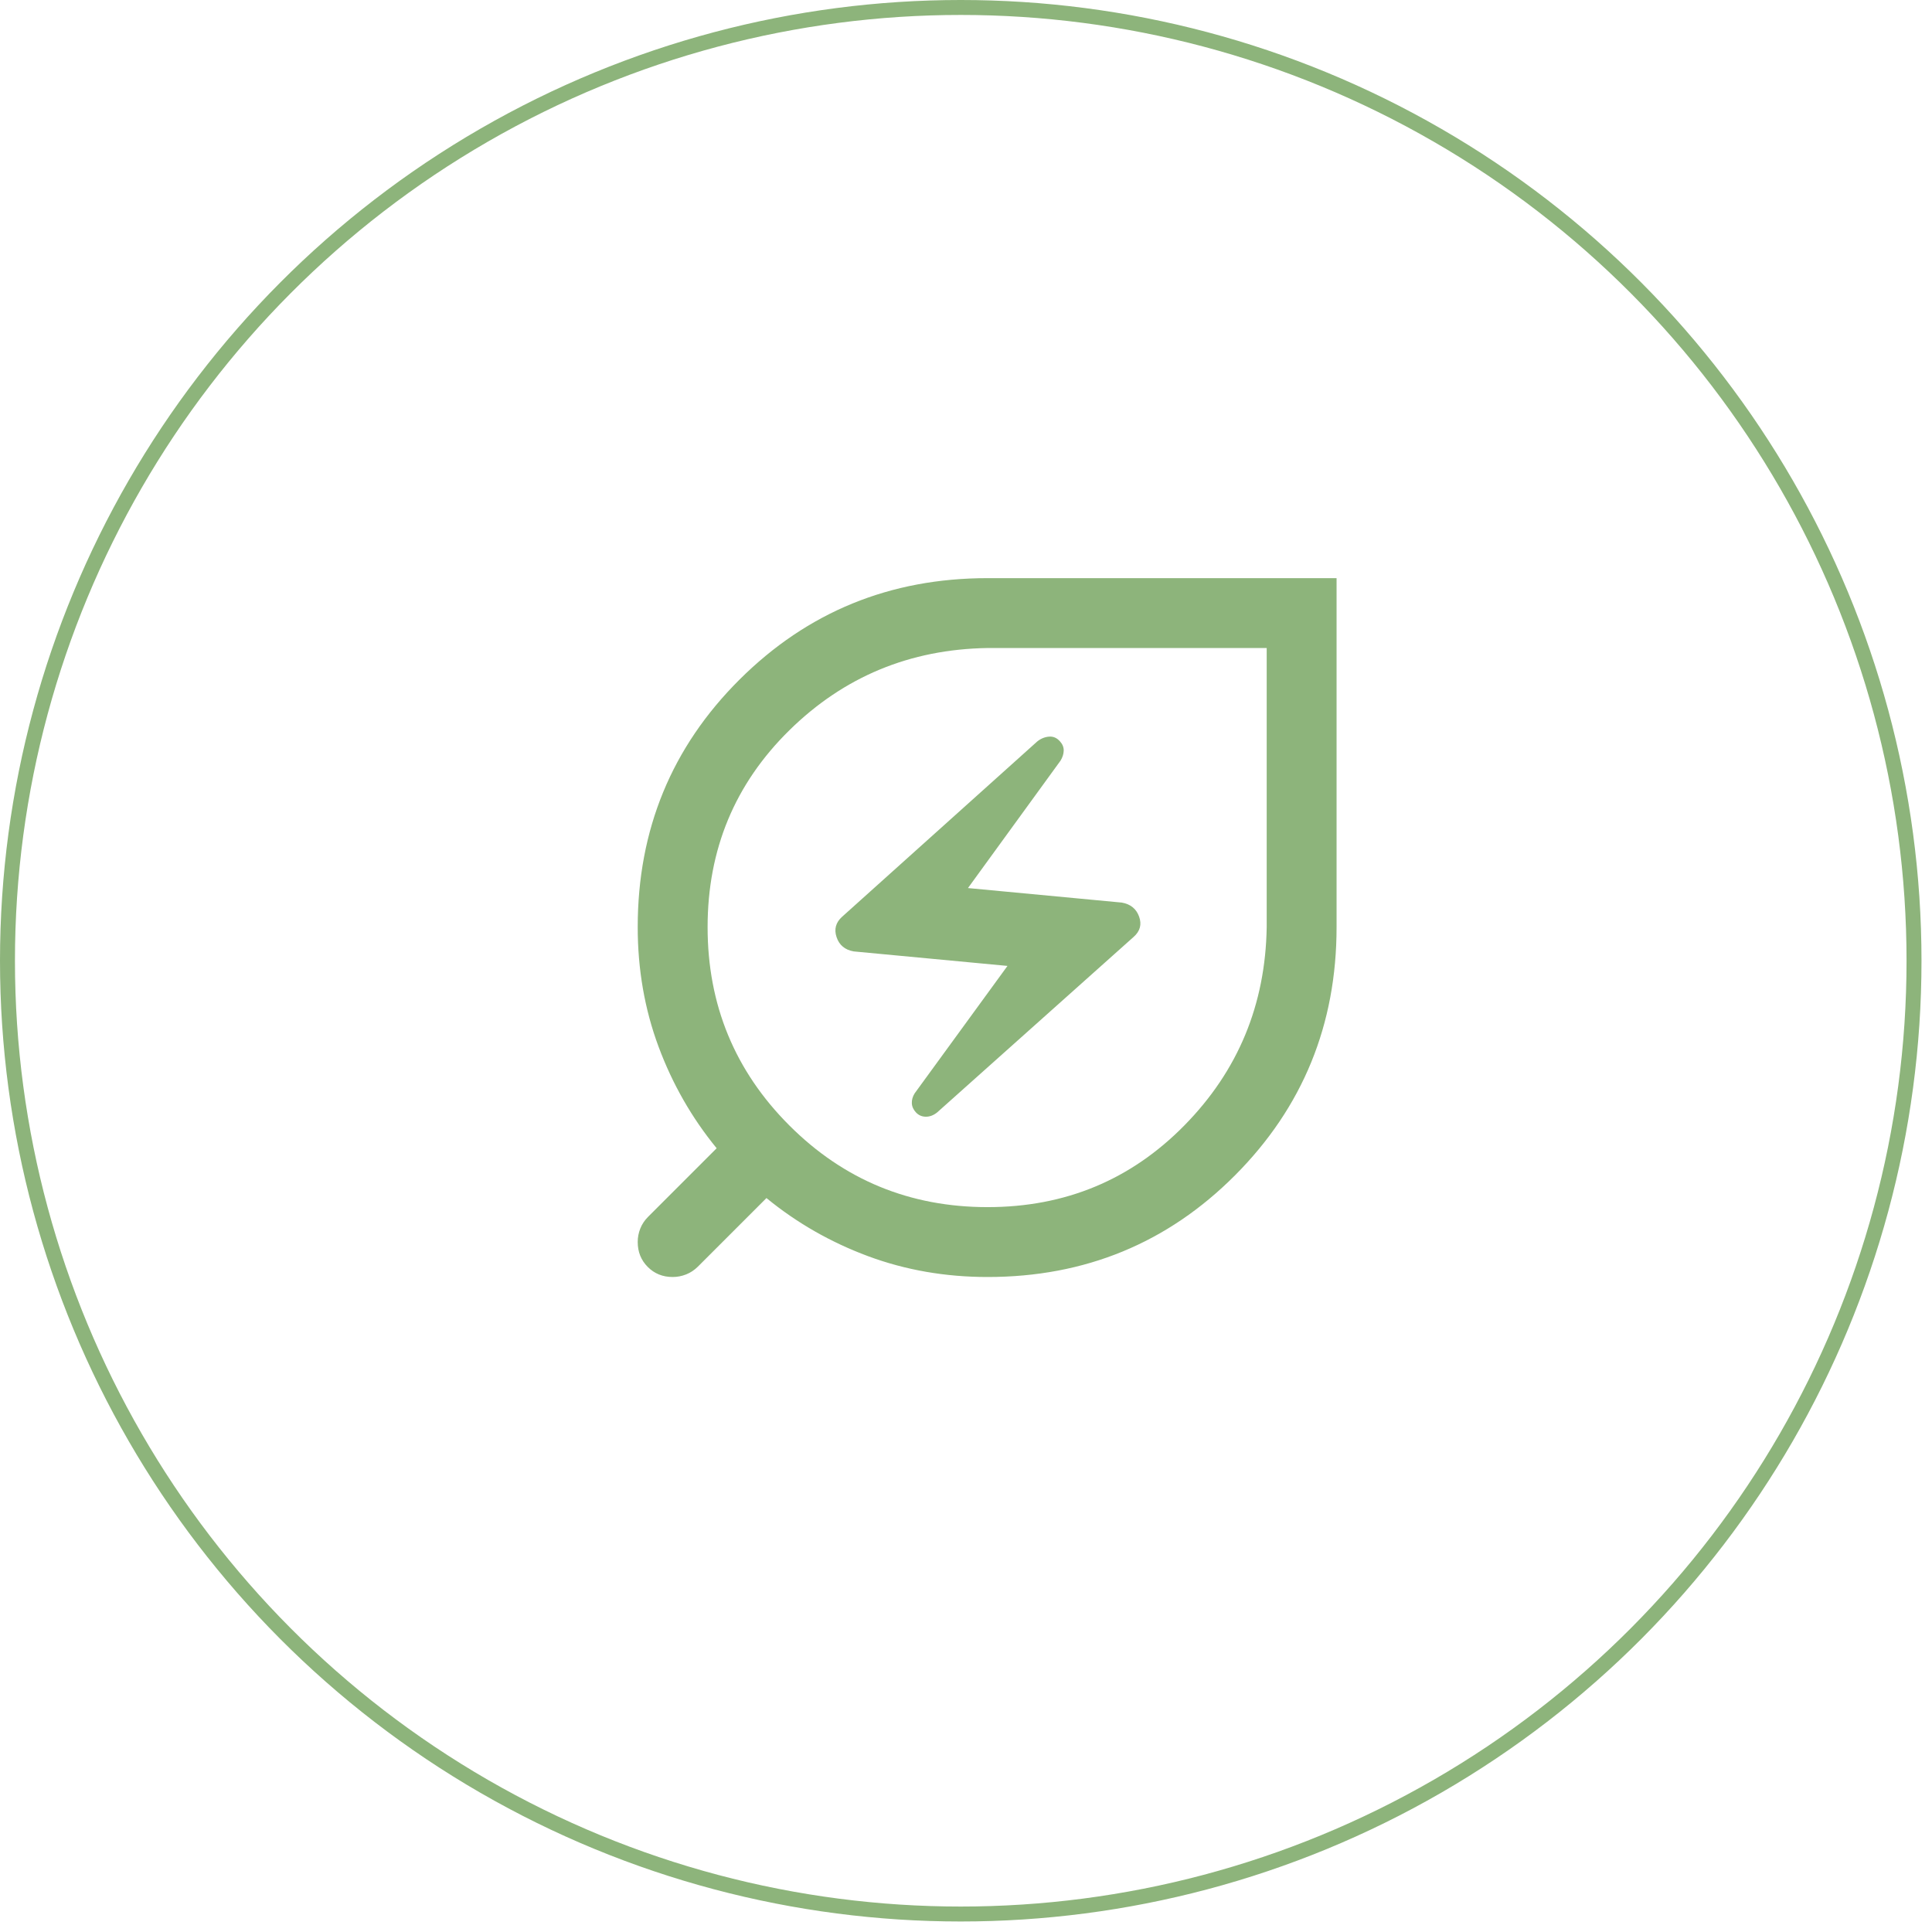
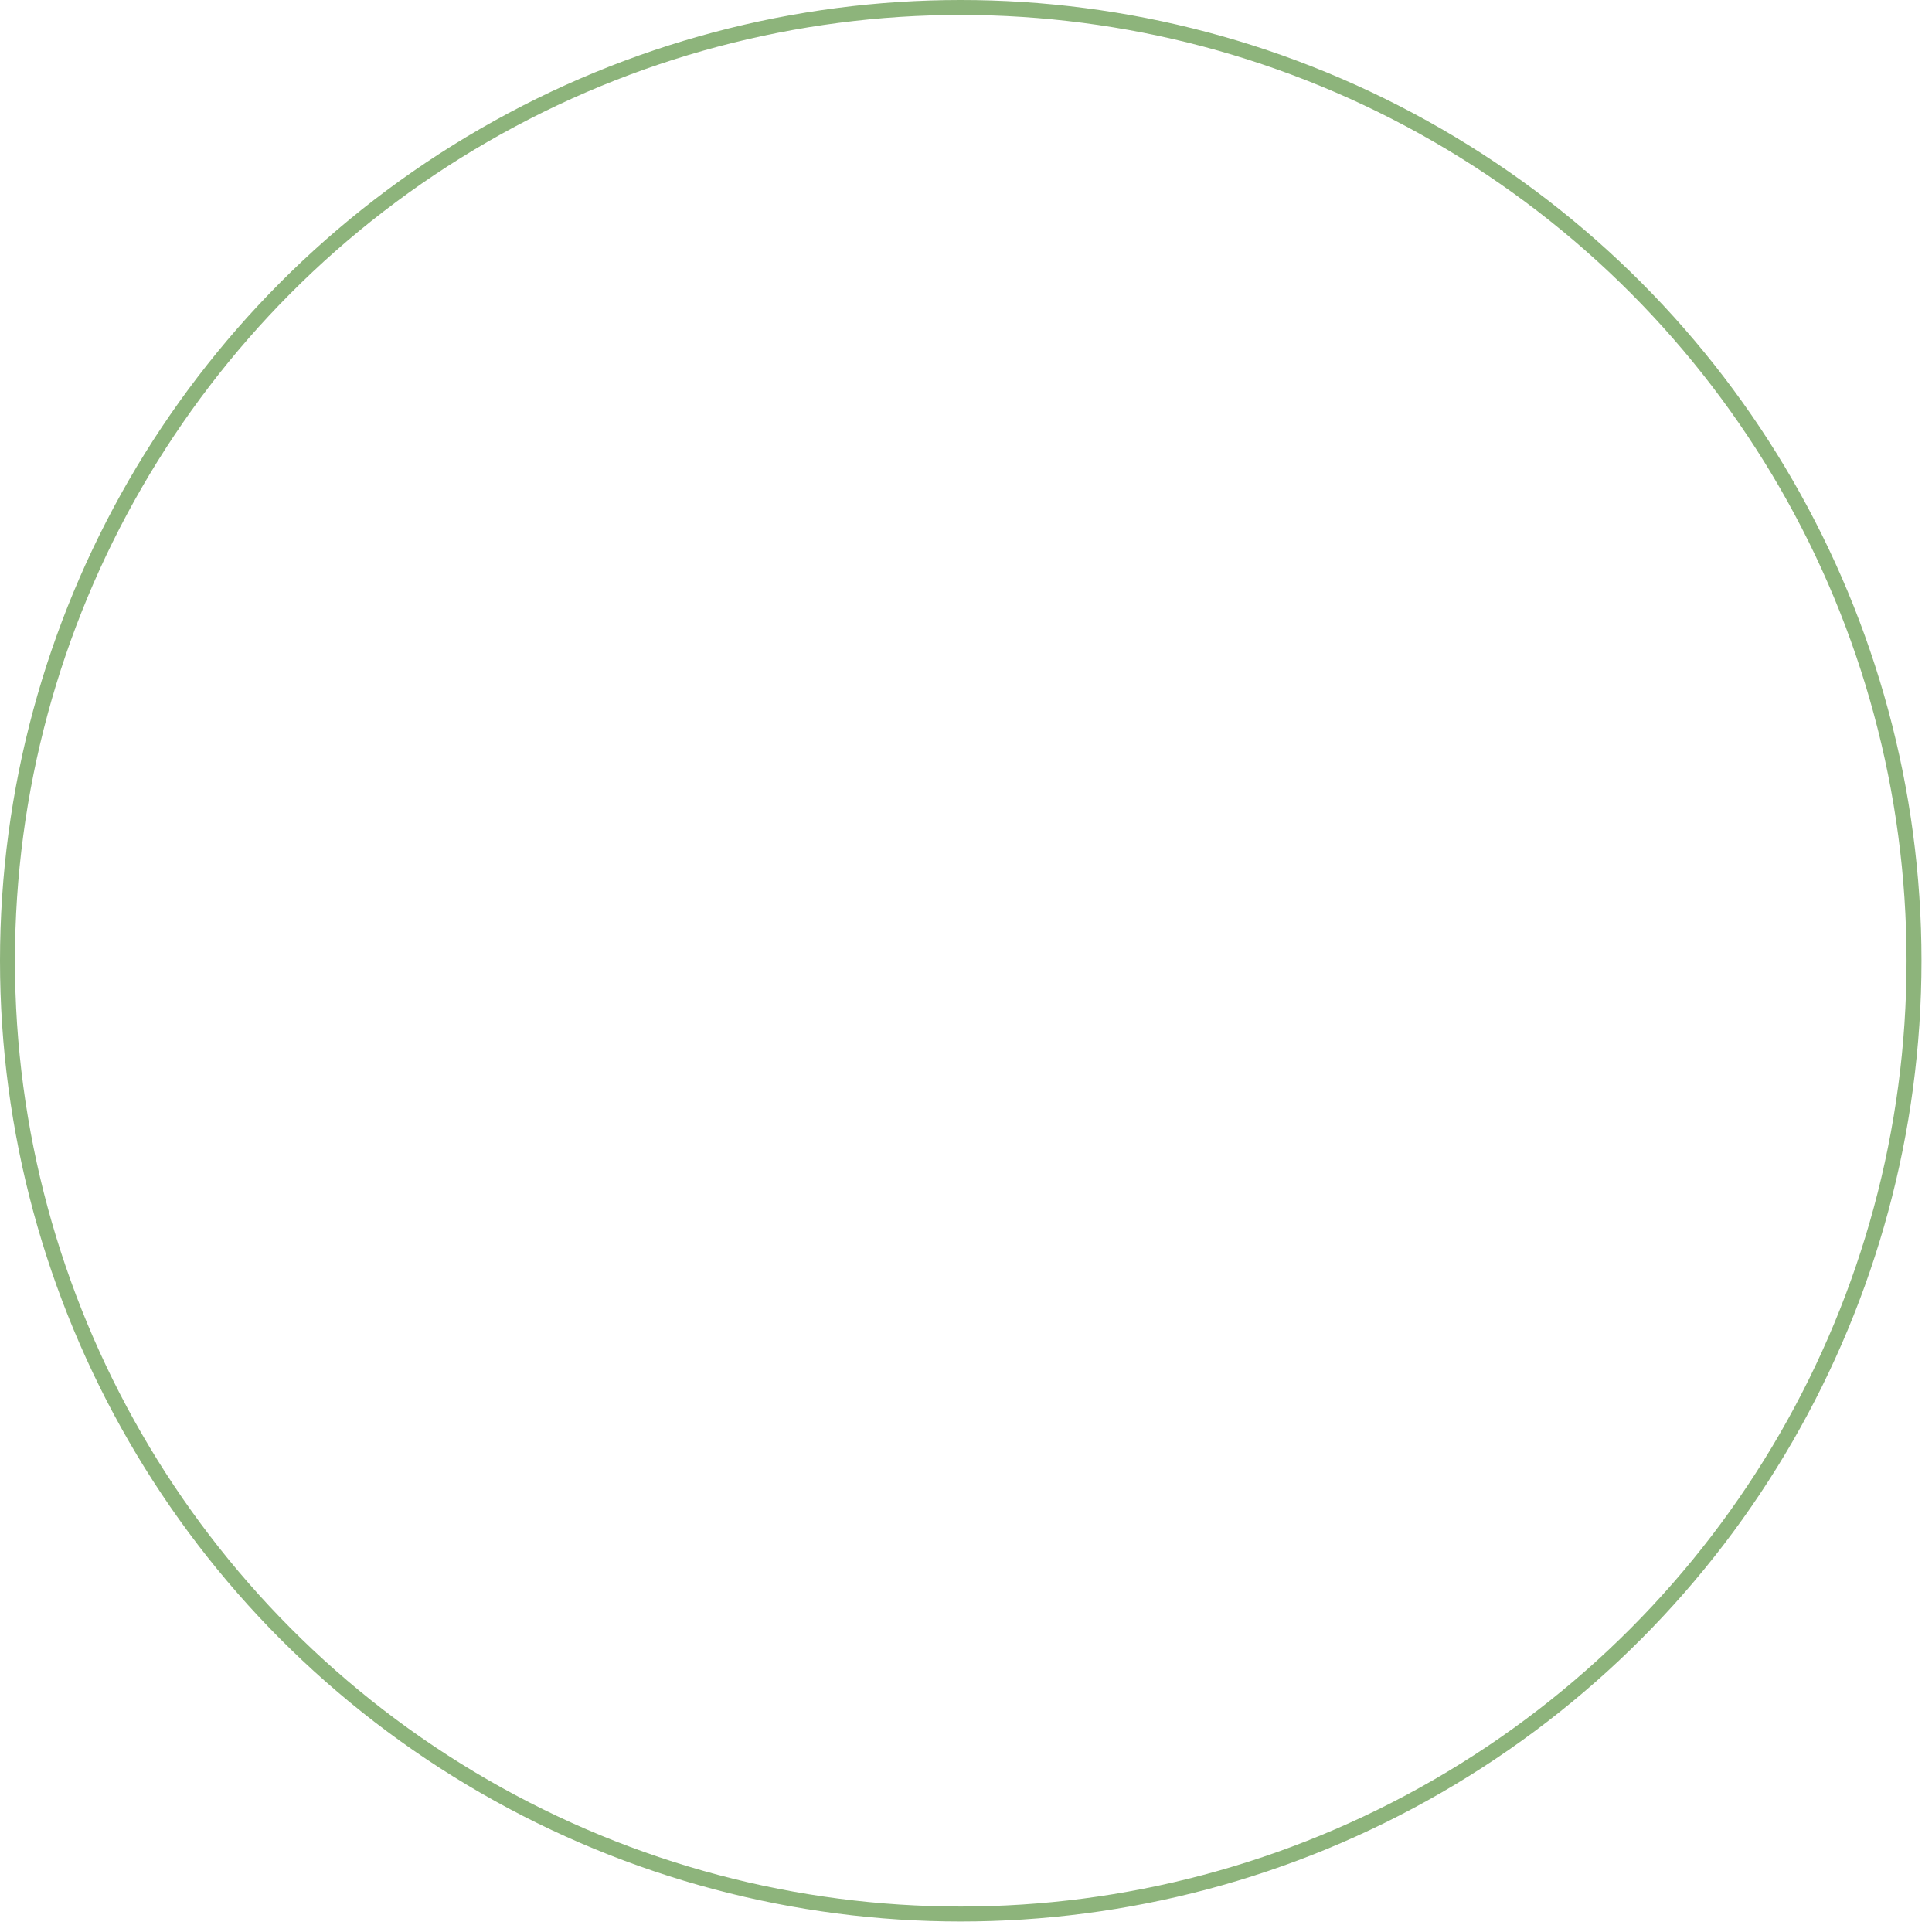
<svg xmlns="http://www.w3.org/2000/svg" width="114" height="114" viewBox="0 0 114 114" fill="none">
  <circle cx="56.69" cy="56.69" r="56.249" stroke="#8DB47B" stroke-width="0.882" />
  <mask id="mask0_1072_3617" style="mask-type:alpha" maskUnits="userSpaceOnUse" x="25" y="21" width="67" height="67">
    <rect x="25.258" y="21.742" width="65.98" height="65.98" fill="#D9D9D9" />
  </mask>
  <g mask="url(#mask0_1072_3617)">
-     <path d="M58.274 71.228C62.856 71.228 66.728 69.619 69.889 66.403C73.051 63.187 74.668 59.291 74.743 54.714V38.237H58.266C53.689 38.312 49.793 39.929 46.577 43.091C43.361 46.253 41.753 50.124 41.753 54.706C41.753 59.288 43.359 63.187 46.571 66.403C49.784 69.619 53.684 71.228 58.274 71.228ZM55.296 65.641L66.895 55.28C67.274 54.943 67.38 54.545 67.214 54.085C67.049 53.625 66.709 53.349 66.194 53.258L57.116 52.401L62.578 44.883C62.697 44.689 62.76 44.493 62.765 44.296C62.771 44.099 62.699 43.917 62.551 43.752C62.367 43.54 62.15 43.445 61.899 43.466C61.647 43.487 61.416 43.581 61.206 43.749L49.694 54.09C49.317 54.427 49.206 54.829 49.363 55.298C49.52 55.767 49.856 56.047 50.371 56.139L59.448 56.995L53.971 64.513C53.851 64.707 53.795 64.903 53.804 65.1C53.813 65.297 53.896 65.479 54.052 65.645C54.21 65.81 54.404 65.893 54.635 65.893C54.865 65.893 55.086 65.809 55.296 65.641ZM58.274 75.351C55.778 75.351 53.427 74.941 51.221 74.122C49.015 73.302 47.017 72.16 45.226 70.693L41.181 74.738C40.976 74.942 40.744 75.096 40.487 75.198C40.229 75.3 39.963 75.351 39.689 75.351C39.105 75.351 38.616 75.153 38.221 74.757C37.826 74.361 37.629 73.87 37.629 73.285C37.629 73.009 37.68 72.744 37.782 72.489C37.884 72.233 38.038 72.003 38.242 71.799L42.287 67.754C40.821 65.963 39.678 63.965 38.858 61.759C38.039 59.553 37.629 57.202 37.629 54.706C37.629 48.957 39.632 44.088 43.637 40.099C47.643 36.109 52.521 34.114 58.27 34.114H78.866V54.71C78.866 60.459 76.871 65.337 72.882 69.343C68.892 73.348 64.023 75.351 58.274 75.351Z" fill="#8DB47B" />
-   </g>
+     </g>
</svg>